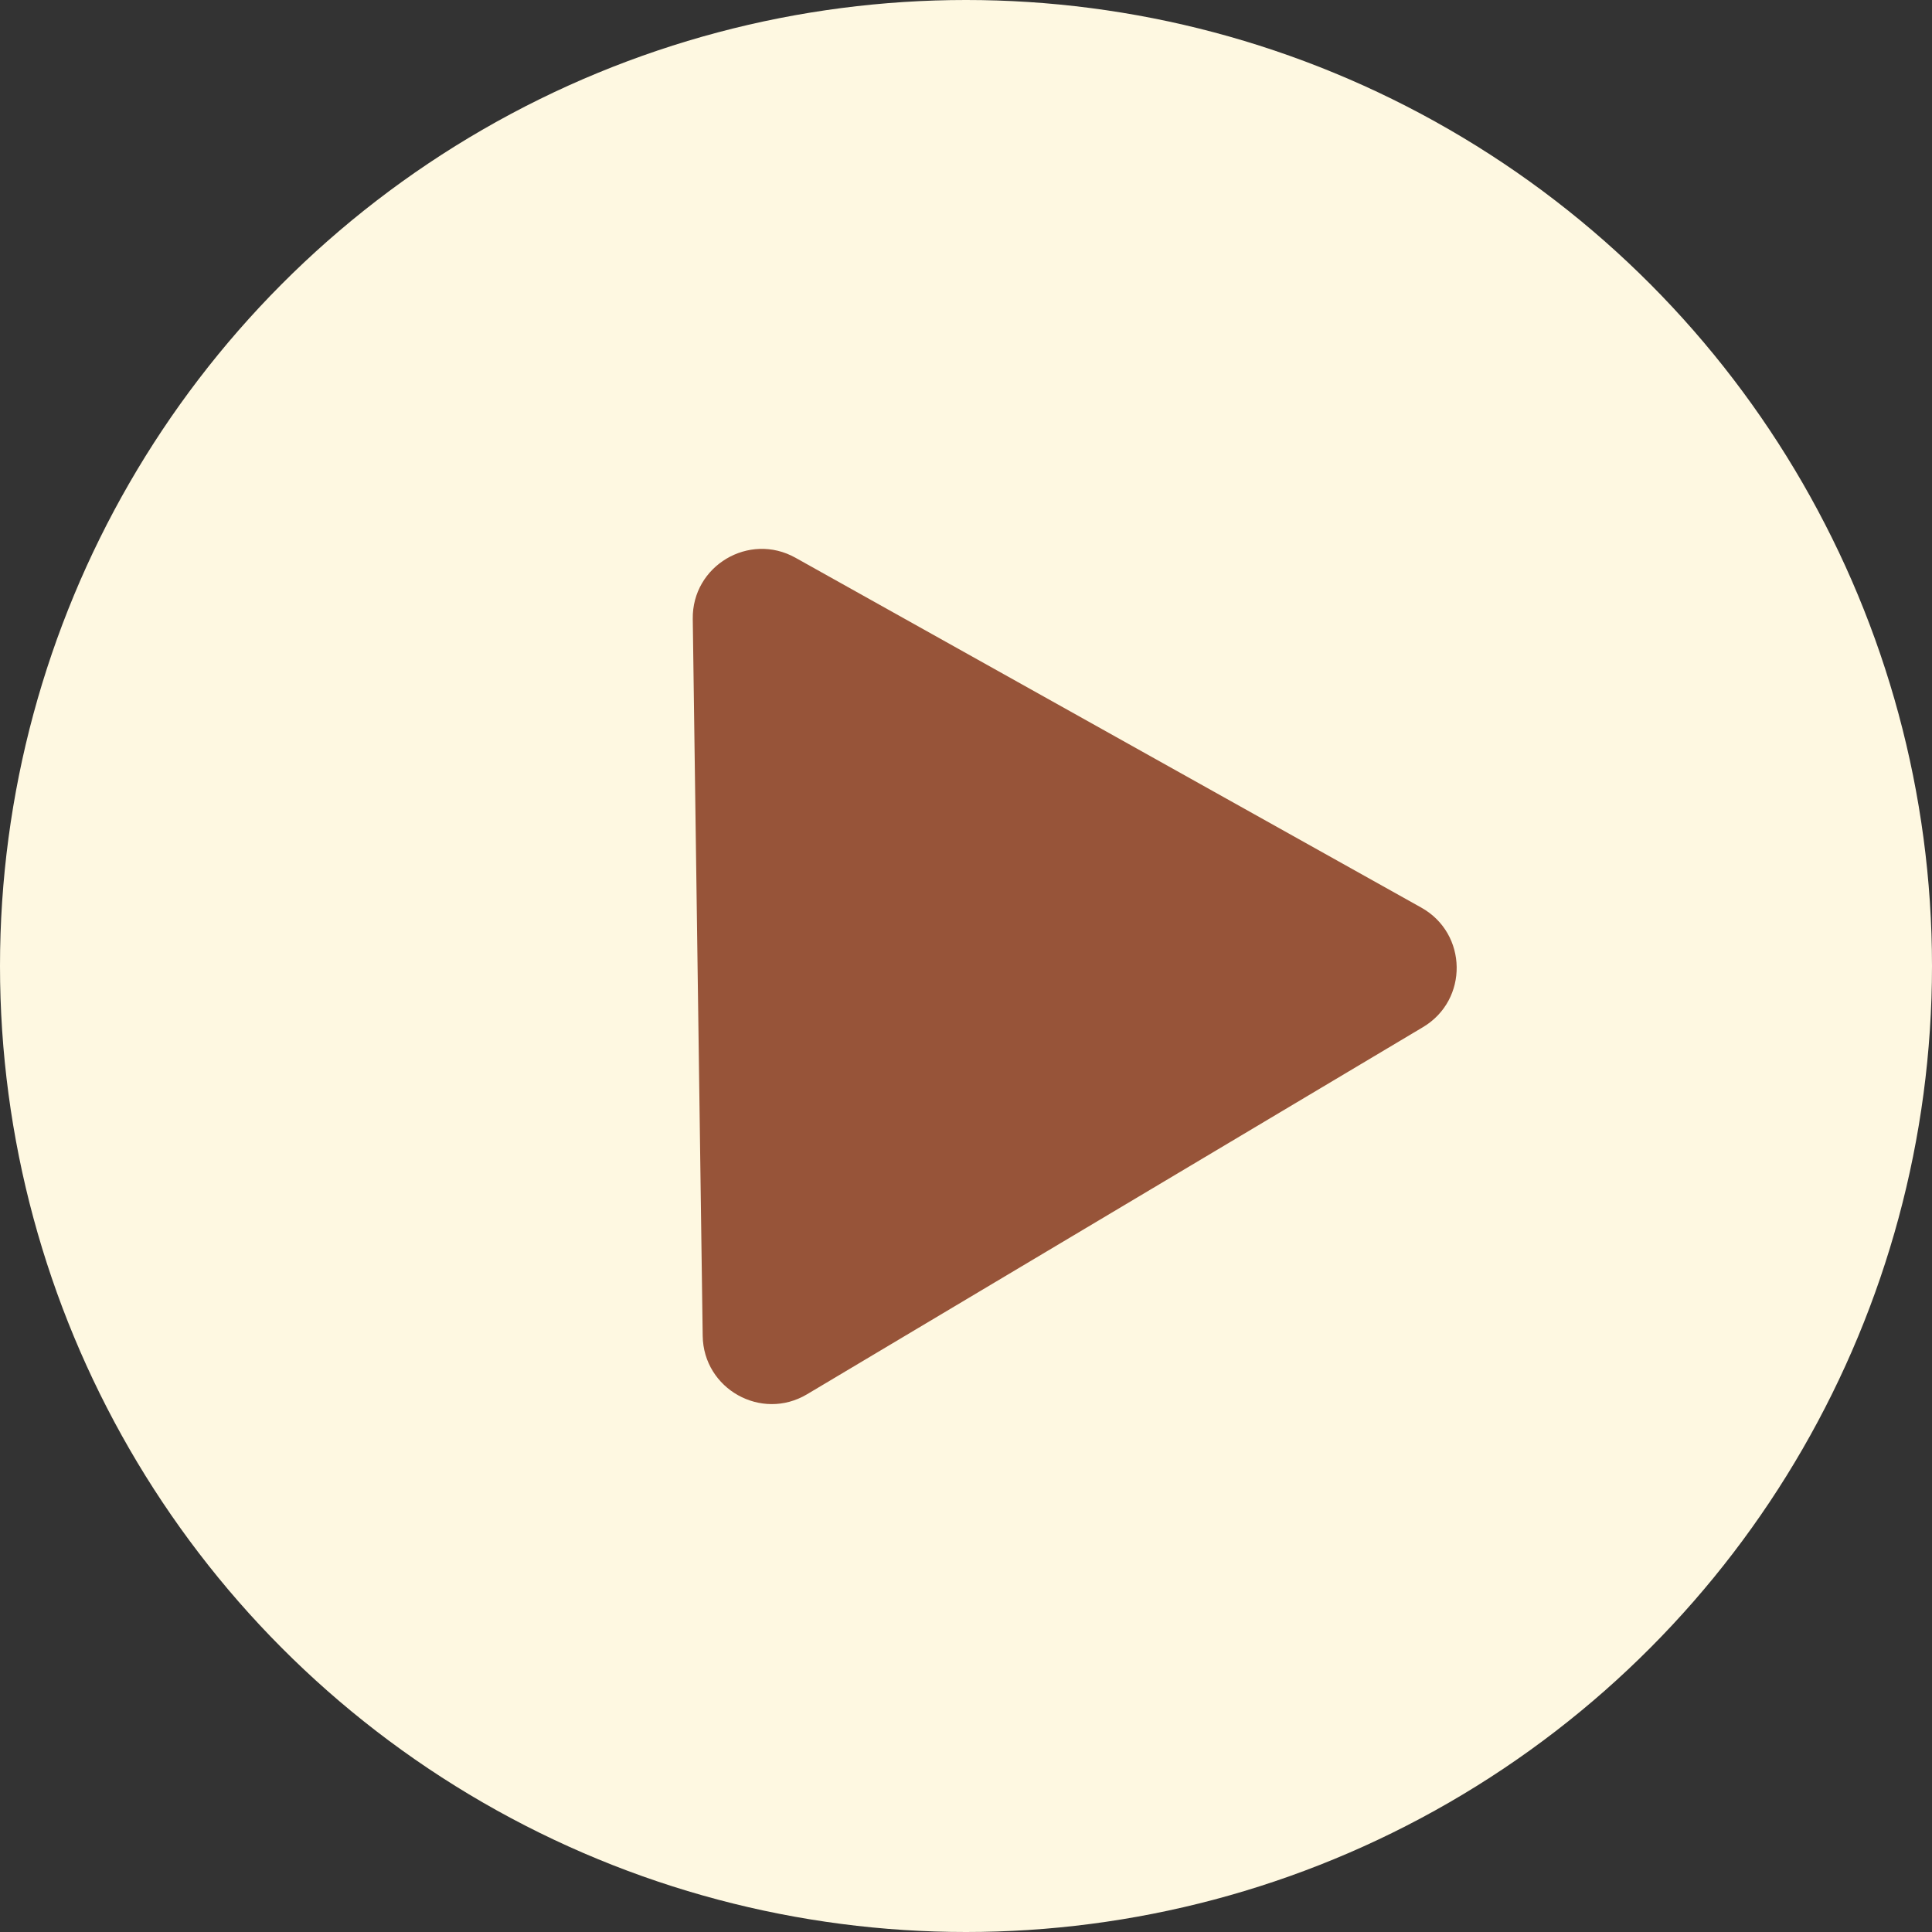
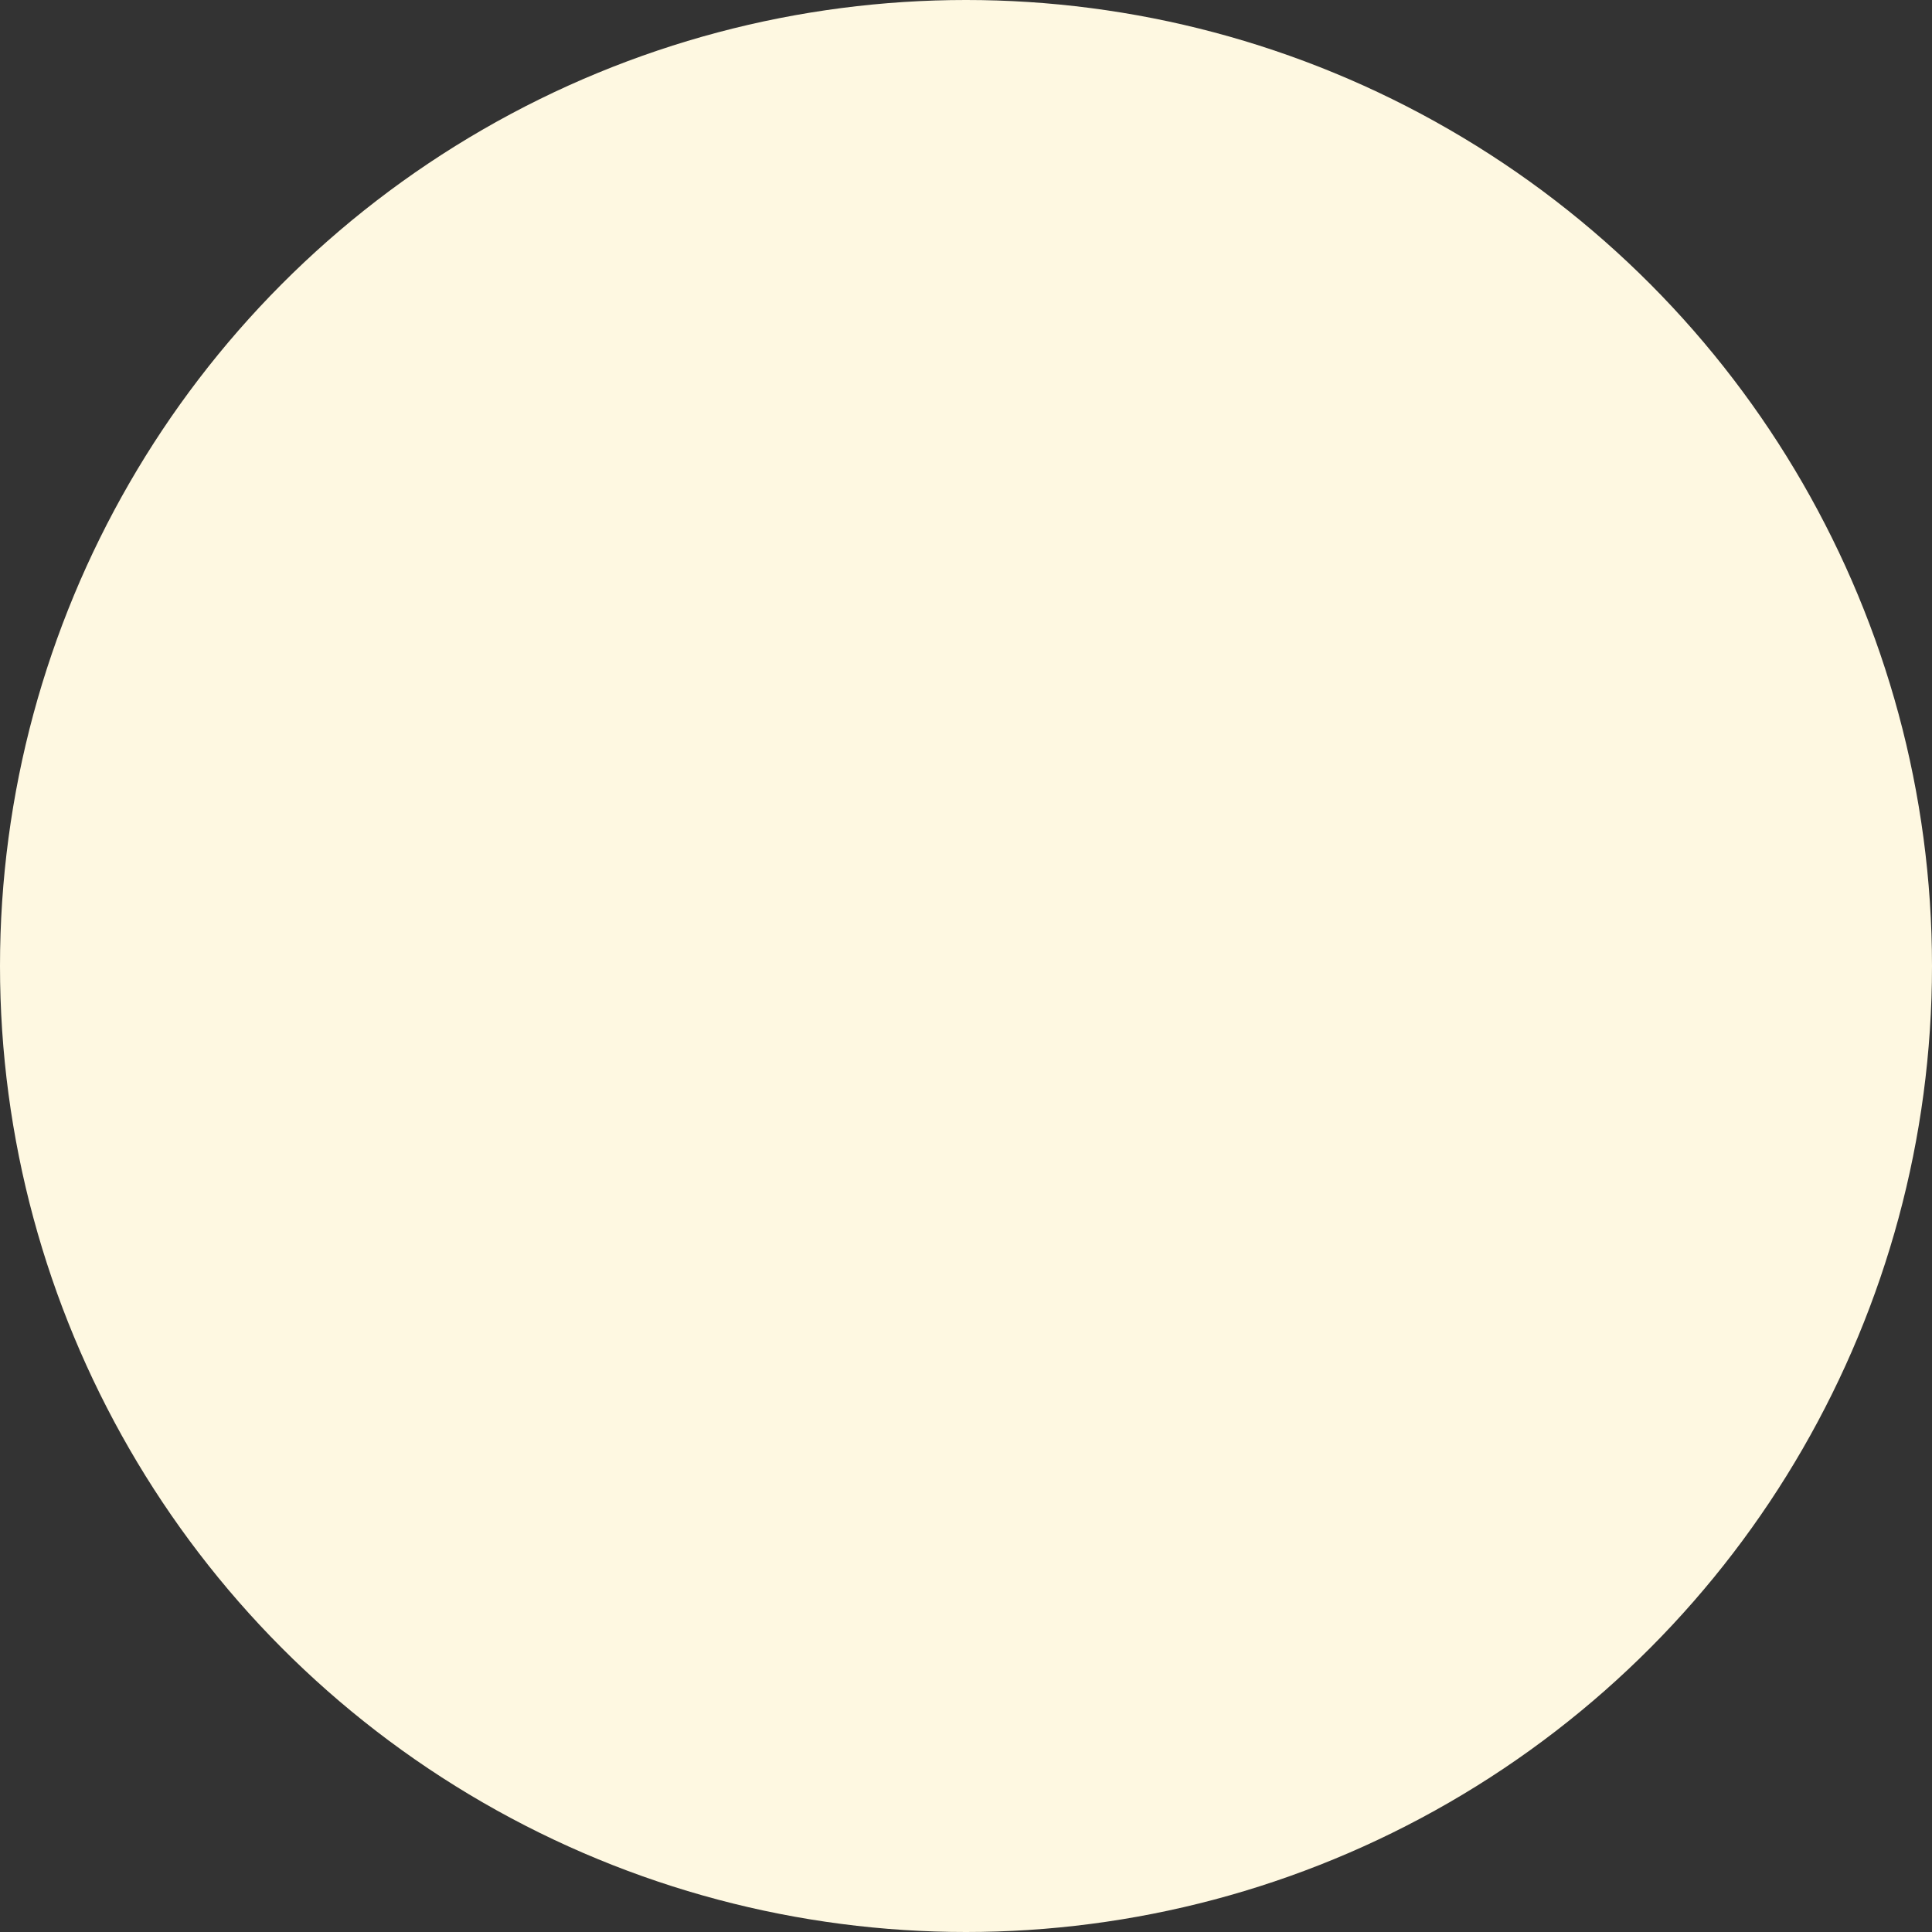
<svg xmlns="http://www.w3.org/2000/svg" width="28" height="28" viewBox="0 0 28 28" fill="none">
  <rect x="0" y="0" width="28" height="28" fill="#333333" stroke="none" />
  <circle cx="14" cy="14" r="14" fill="#FEF8E1" />
-   <path d="M20.599 13.154C21.271 13.53 21.285 14.492 20.623 14.886L11.696 20.207C11.035 20.601 10.195 20.131 10.184 19.361L10.04 8.97C10.029 8.2 10.856 7.708 11.528 8.083L20.599 13.154Z" fill="#975439" />
</svg>